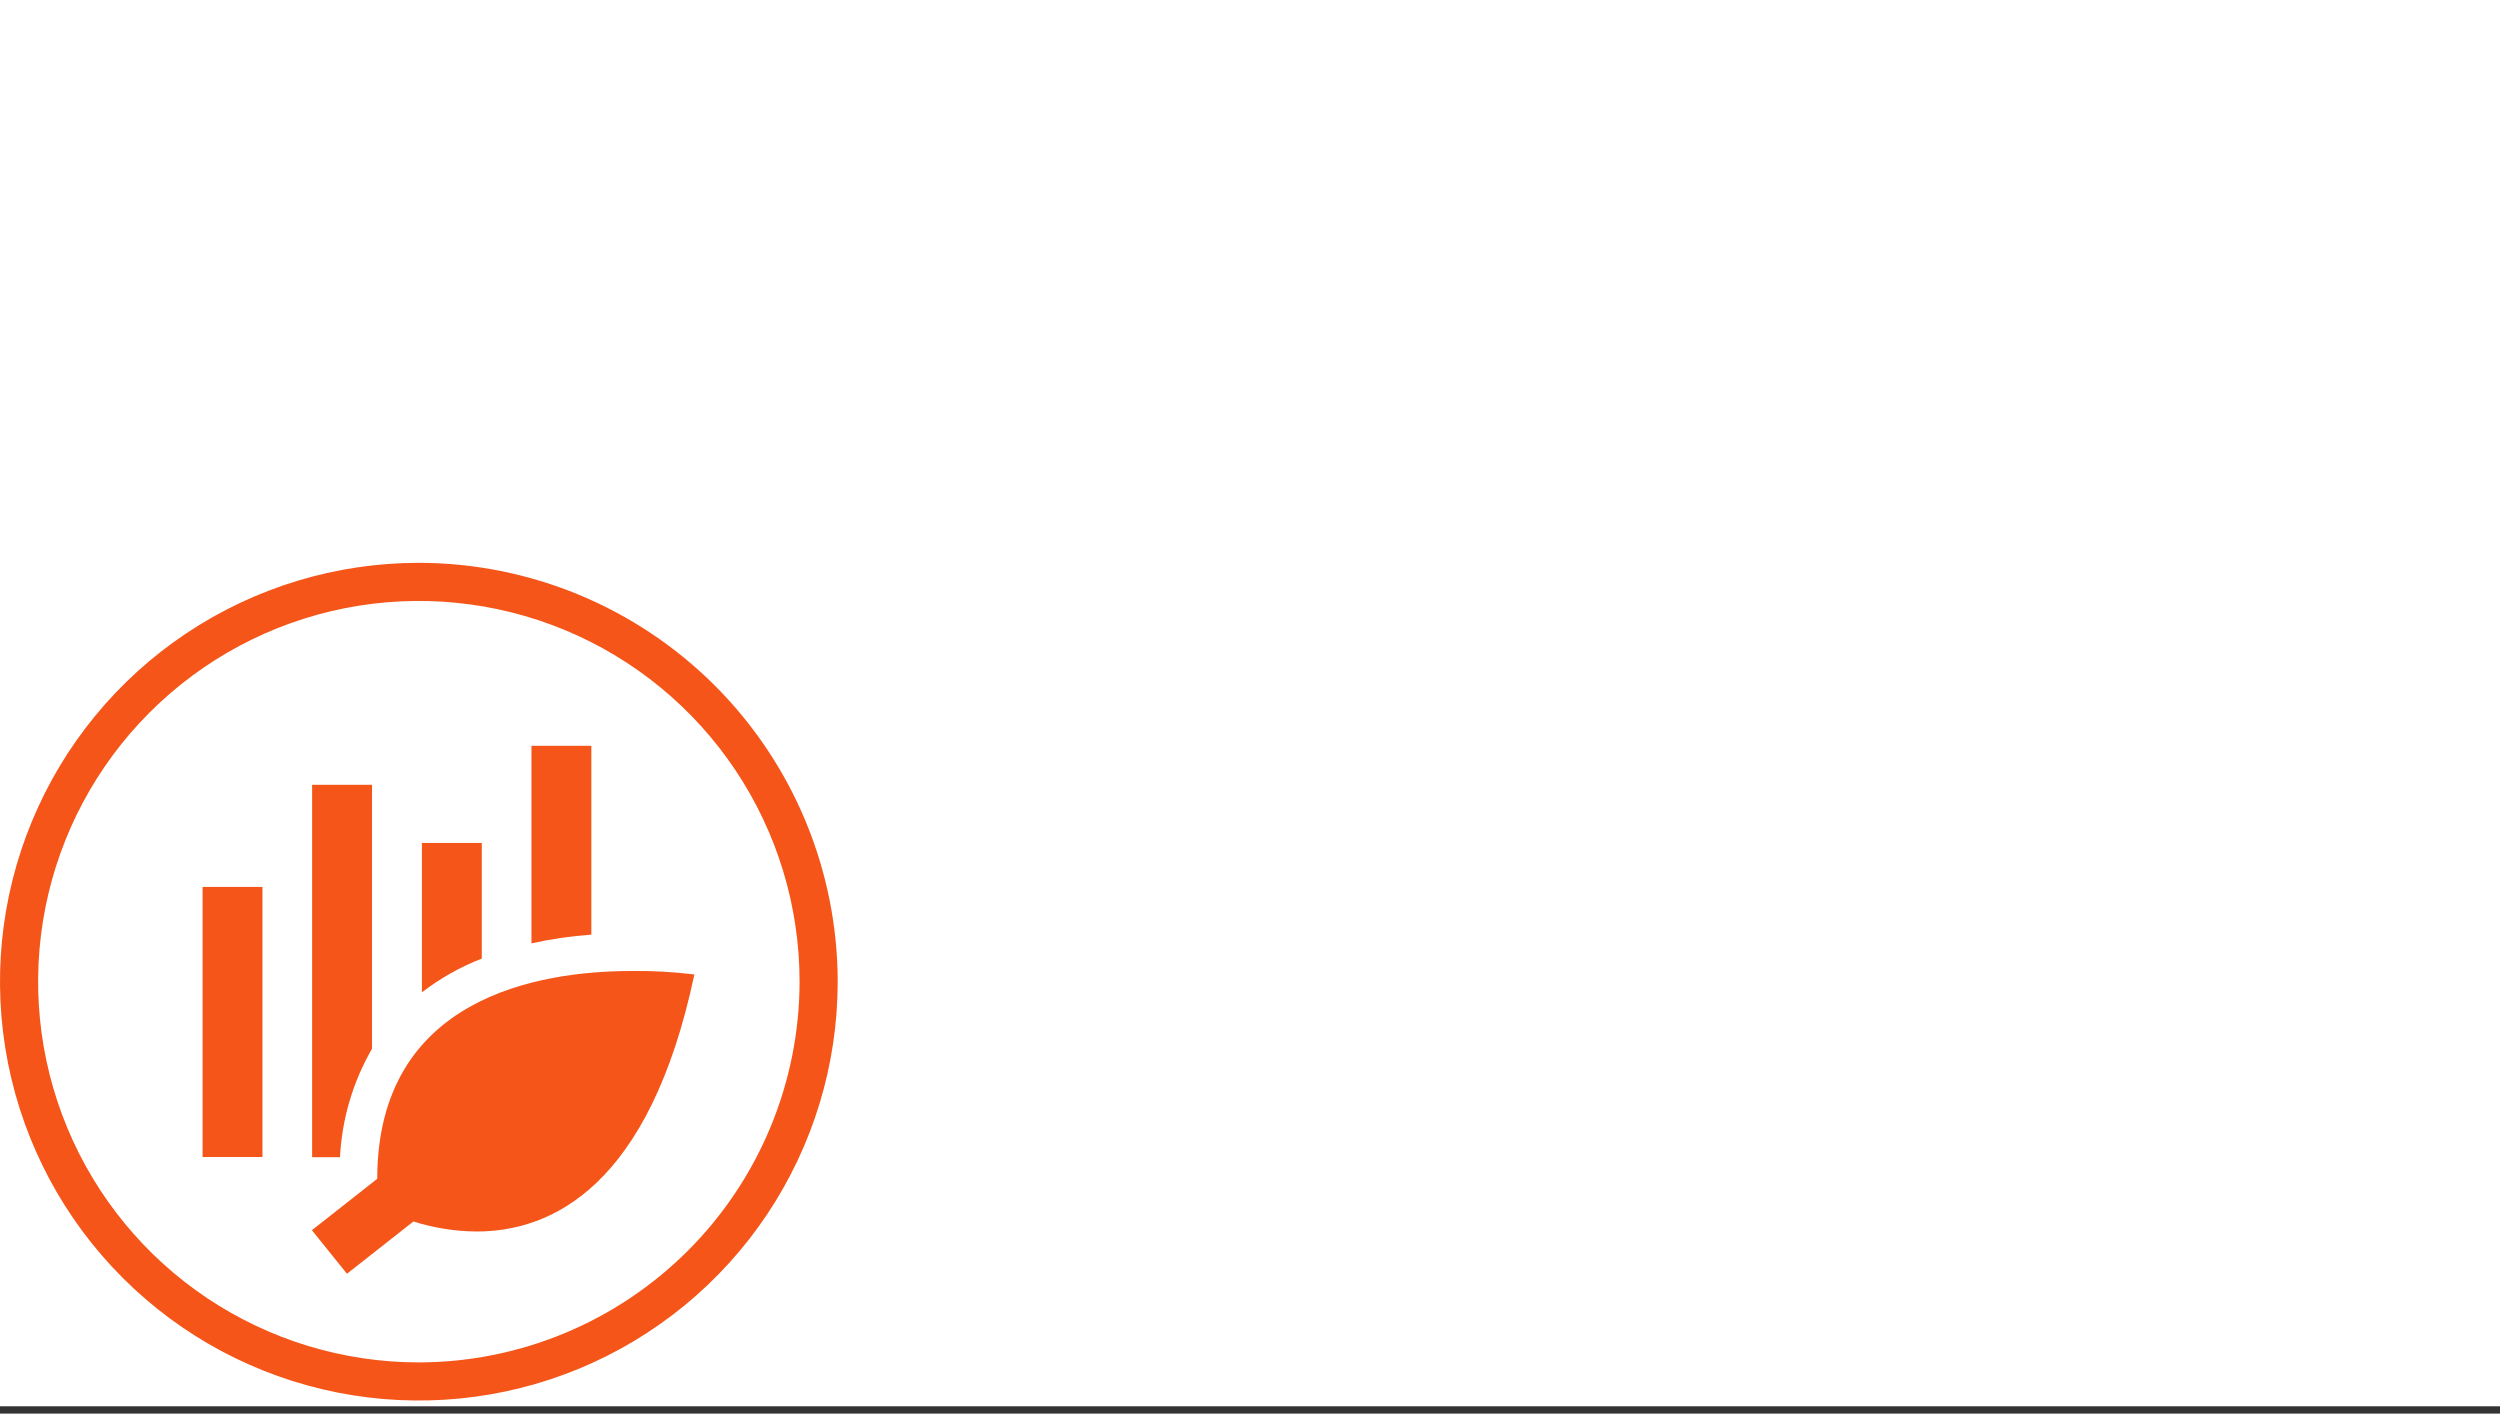
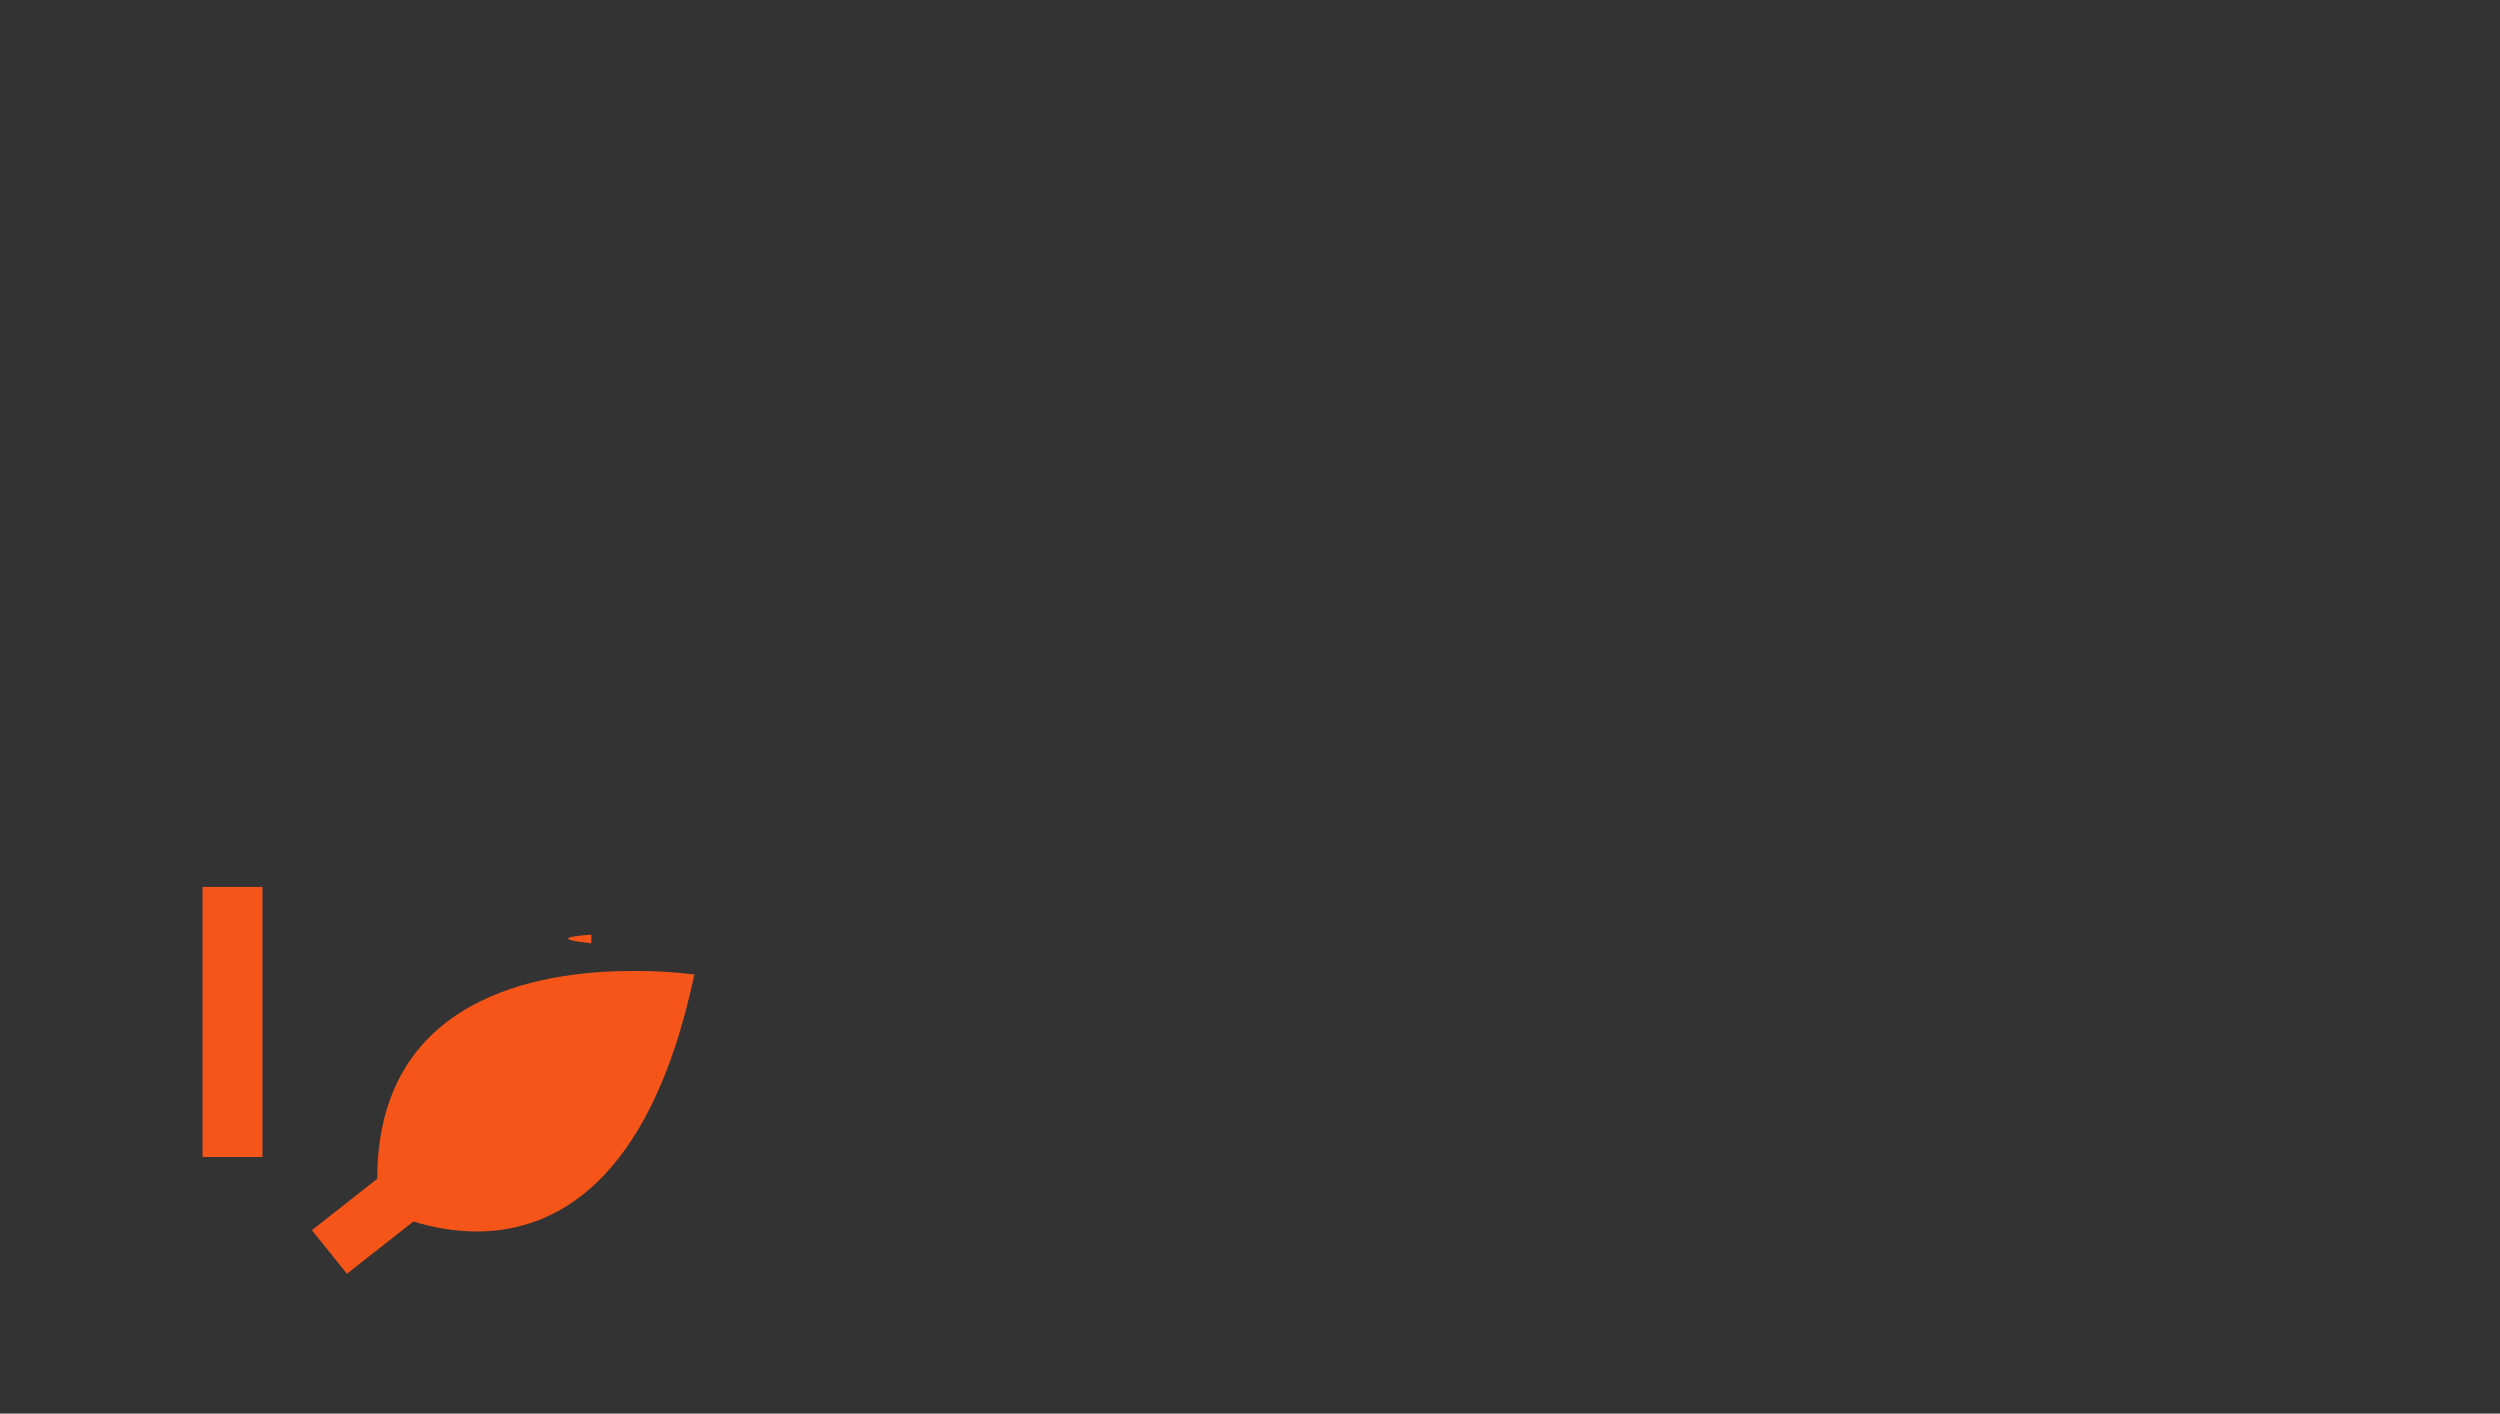
<svg xmlns="http://www.w3.org/2000/svg" width="191" height="108" viewBox="0 0 191 108" fill="none">
  <rect x="0" y="0" width="191" height="108" fill="#333333" stroke="none" />
-   <rect width="191" height="107.44" fill="white" />
-   <path d="M32 43C25.671 43 19.484 44.877 14.222 48.393C8.959 51.909 4.858 56.907 2.436 62.754C0.014 68.601 -0.62 75.035 0.615 81.243C1.85 87.45 4.897 93.152 9.373 97.627C13.848 102.103 19.55 105.15 25.757 106.385C31.965 107.62 38.399 106.986 44.246 104.564C50.093 102.142 55.091 98.041 58.607 92.778C62.123 87.516 64 81.329 64 75C63.991 66.516 60.617 58.382 54.618 52.382C48.618 46.383 40.484 43.009 32 43V43ZM32 104.088C26.247 104.088 20.623 102.382 15.84 99.186C11.056 95.99 7.328 91.447 5.126 86.131C2.925 80.816 2.349 74.968 3.471 69.325C4.593 63.683 7.364 58.5 11.432 54.432C15.5 50.364 20.683 47.593 26.325 46.471C31.968 45.349 37.816 45.925 43.132 48.126C48.447 50.328 52.989 54.056 56.186 58.84C59.382 63.623 61.088 69.247 61.088 75C61.075 82.711 58.006 90.102 52.554 95.554C47.102 101.006 39.711 104.075 32 104.088V104.088Z" fill="#F55519" />
  <path d="M20.052 67.761H15.476V88.396H20.052V67.761Z" fill="#F55519" />
-   <path d="M28.422 80.125V59.957H23.846V88.412H25.976C26.122 85.495 26.961 82.654 28.422 80.125V80.125Z" fill="#F55519" />
-   <path d="M36.809 64.4H32.233V75.815C33.627 74.742 35.169 73.873 36.809 73.236V64.4Z" fill="#F55519" />
-   <path d="M45.179 56.978H40.603V72.071C42.11 71.739 43.64 71.516 45.179 71.406V56.978Z" fill="#F55519" />
+   <path d="M45.179 56.978V72.071C42.11 71.739 43.64 71.516 45.179 71.406V56.978Z" fill="#F55519" />
  <path d="M48.258 74.185C41.169 74.185 28.838 76.198 28.821 90.06L23.829 93.987L26.508 97.315L31.584 93.322C33.145 93.815 34.772 94.073 36.409 94.087C42.151 94.087 49.622 90.642 53.05 74.451C51.461 74.251 49.859 74.162 48.258 74.185V74.185Z" fill="#F55519" />
</svg>